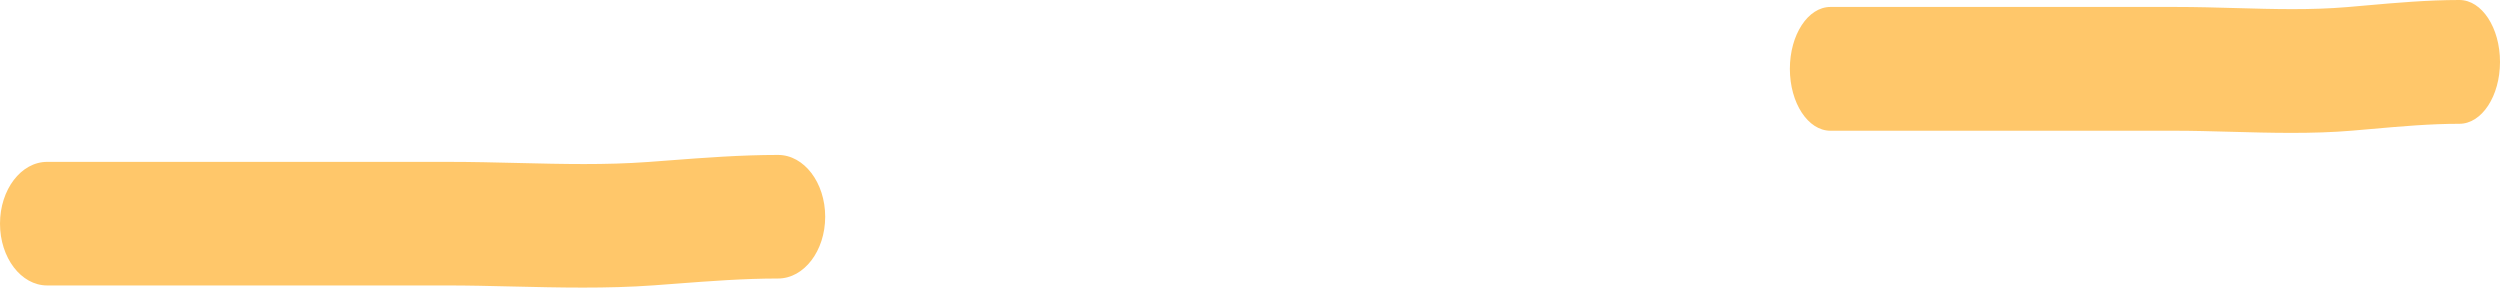
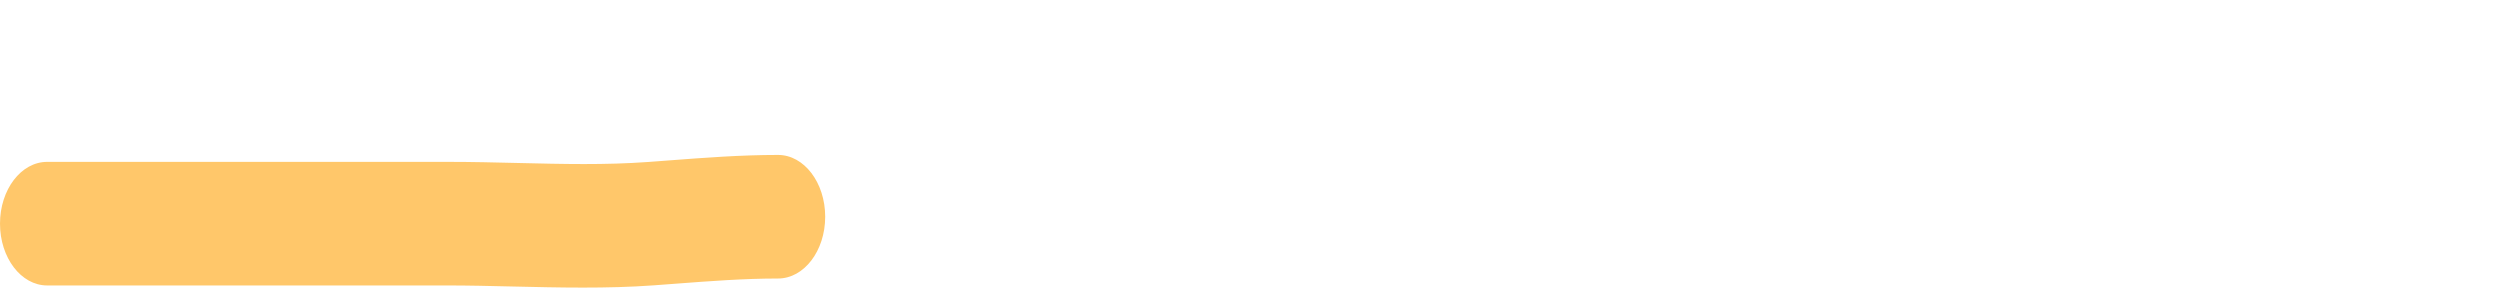
<svg xmlns="http://www.w3.org/2000/svg" width="602" height="70" viewBox="0 0 602 70" fill="none">
  <path fill-rule="evenodd" clip-rule="evenodd" d="M162.694 68.316C160.94 68.449 159.168 68.584 157.372 68.714C146.211 69.527 134.508 69.25 123.334 68.987C117.991 68.86 112.768 68.737 107.784 68.737H11.356C5.084 68.737 0 62.075 0 53.858C0 45.64 5.084 38.978 11.356 38.978H107.784C113.673 38.978 119.351 39.116 124.906 39.251C135.556 39.508 145.754 39.755 156.112 39.002C157.788 38.88 159.48 38.751 161.186 38.621C169.642 37.977 178.44 37.308 187.35 37.308C193.622 37.308 198.706 43.969 198.706 52.187C198.706 60.404 193.622 67.066 187.35 67.066C179.16 67.066 171.137 67.675 162.694 68.316Z" fill="#FFC76A" />
-   <path fill-rule="evenodd" clip-rule="evenodd" d="M571.01 31.06C569.5 31.194 567.975 31.328 566.429 31.459C556.824 32.273 546.753 31.996 537.137 31.732C532.539 31.606 528.045 31.482 523.756 31.482H440.773C435.375 31.482 431 24.809 431 16.578C431 8.347 435.375 1.674 440.773 1.674H523.756C528.823 1.674 533.71 1.811 538.49 1.946C547.655 2.205 556.431 2.452 565.345 1.697C566.788 1.574 568.243 1.445 569.711 1.315C576.988 0.671 584.56 0 592.227 0C597.625 0 602 6.673 602 14.904C602 23.136 597.625 29.808 592.227 29.808C585.179 29.808 578.275 30.419 571.01 31.06Z" fill="#FFC76A" />
</svg>